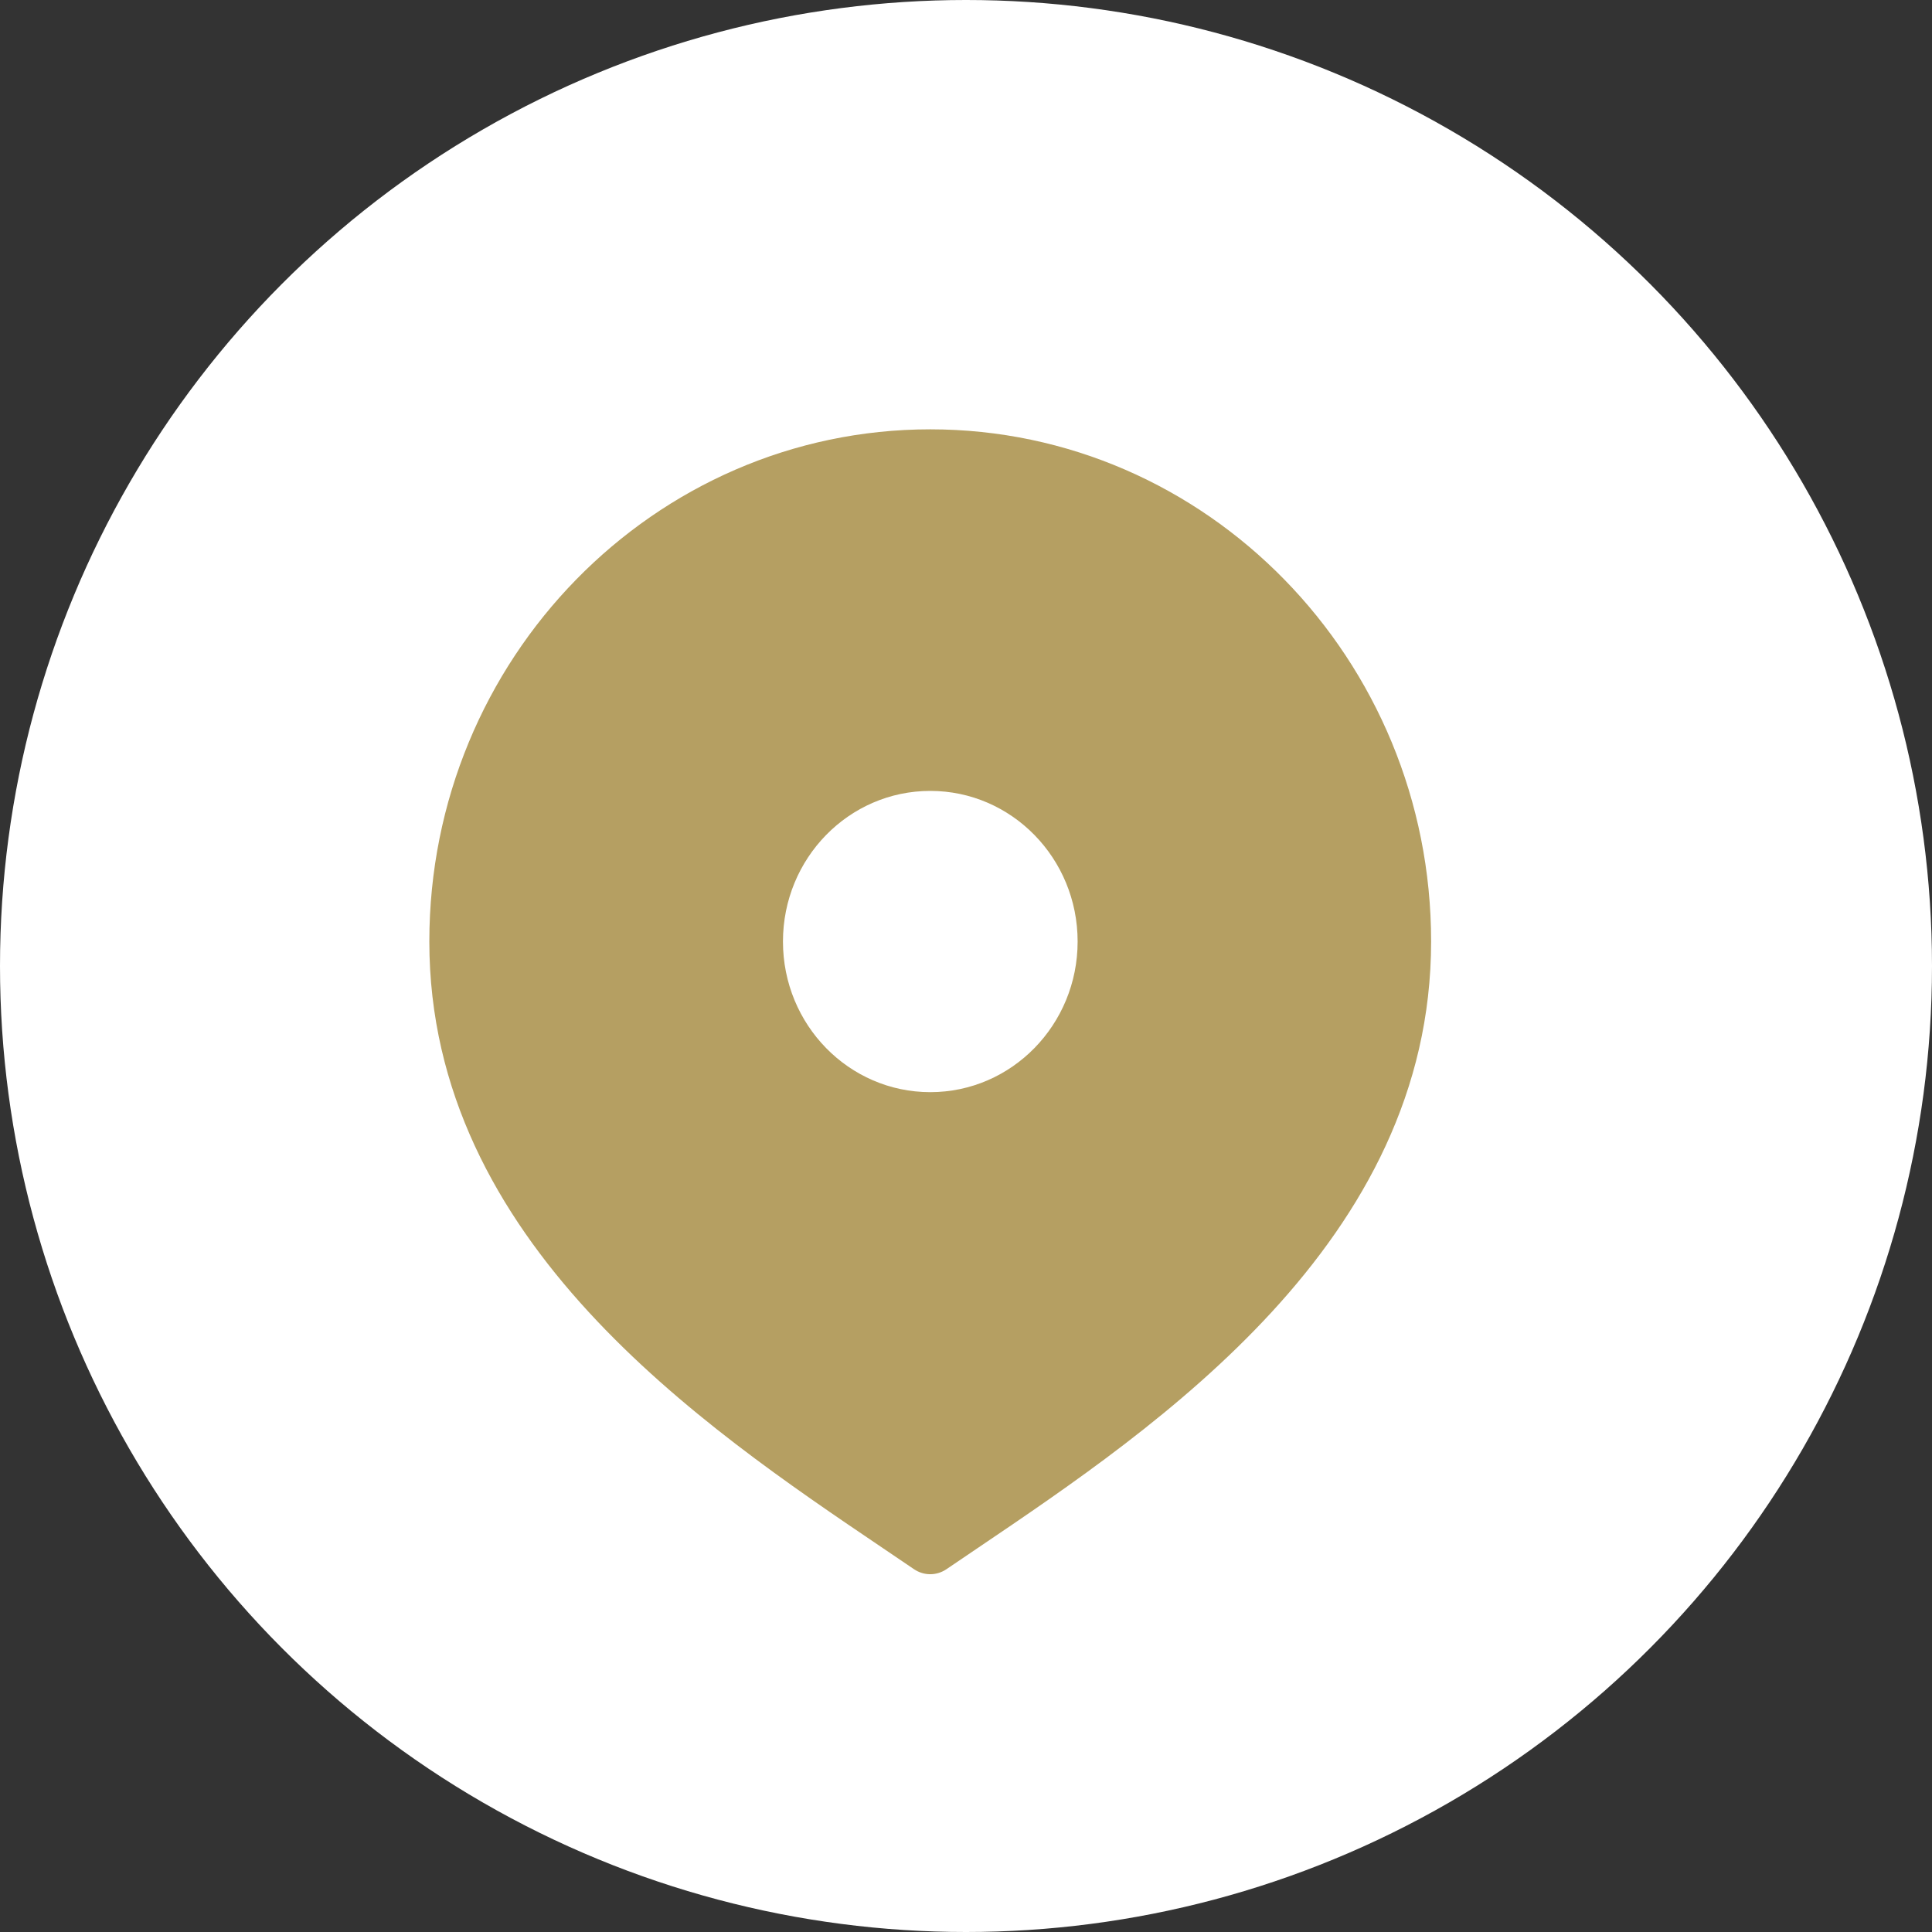
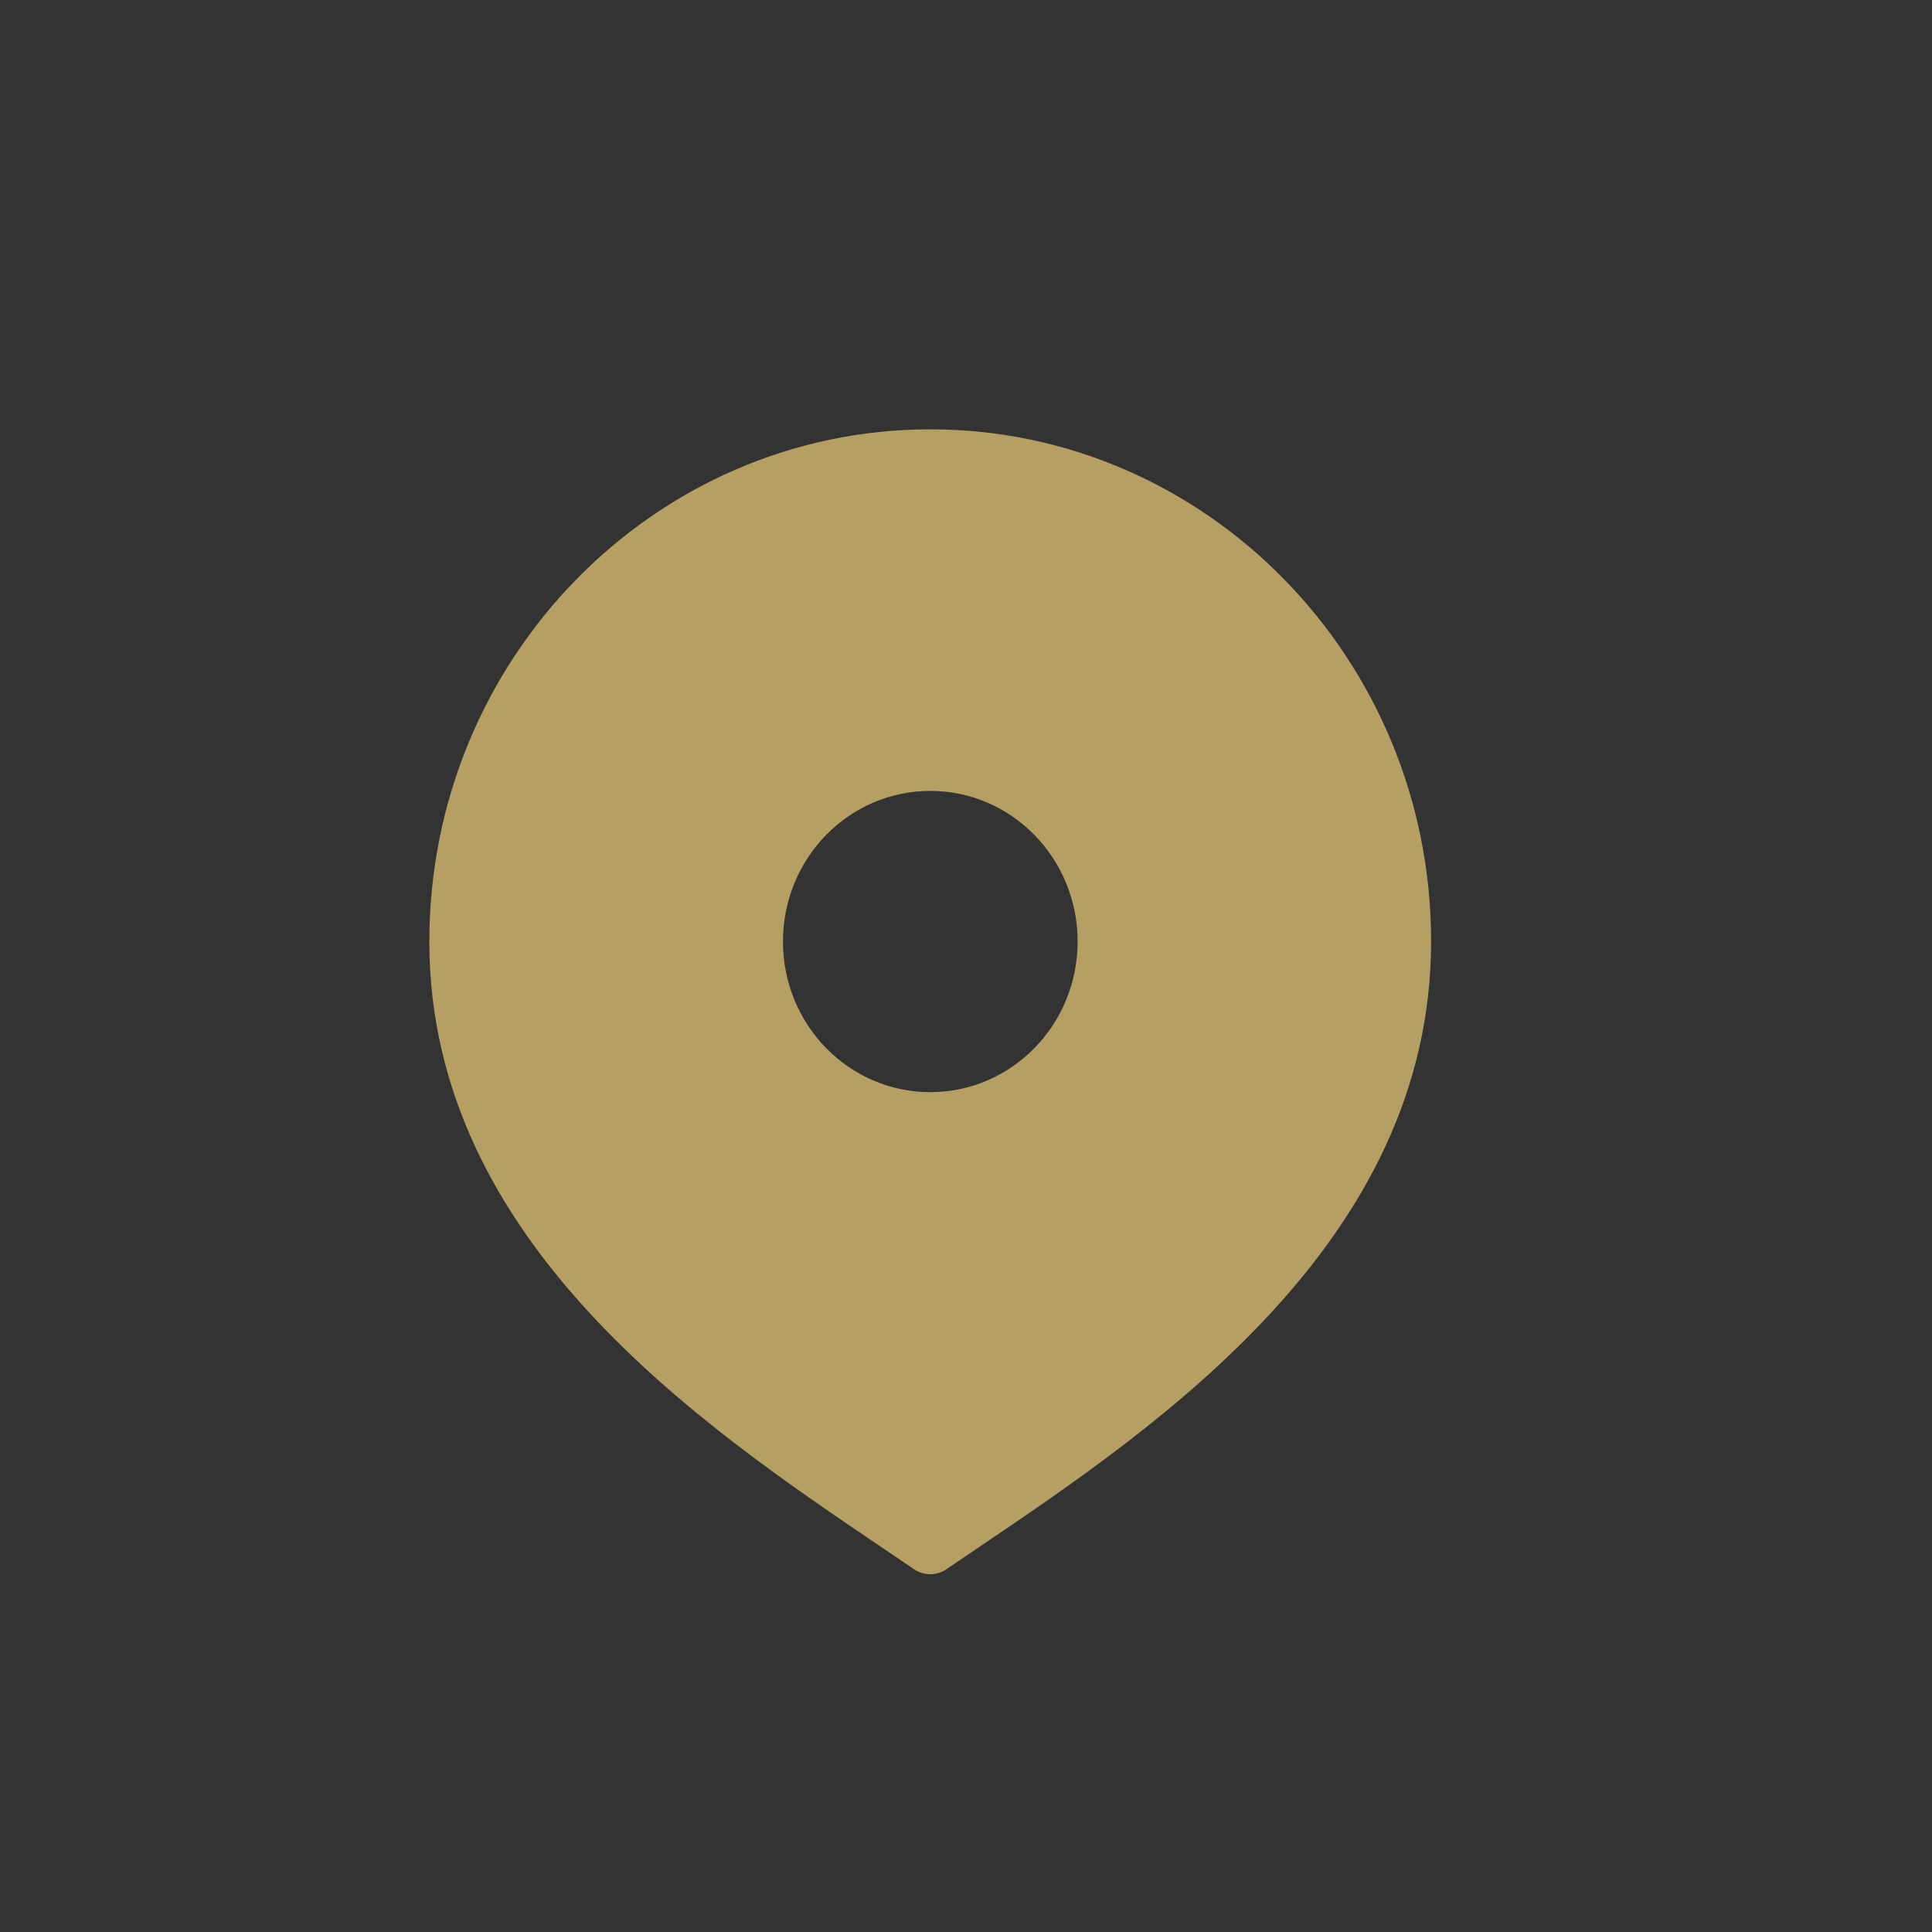
<svg xmlns="http://www.w3.org/2000/svg" width="27" height="27" viewBox="0 0 27 27" fill="none">
  <rect x="0" y="0" width="27" height="27" fill="#333333" stroke="none" />
-   <circle cx="13.5" cy="13.5" r="13.5" fill="white" />
  <path d="M13.001 6C9.14 6 6 9.211 6 13.158C6 17.354 9.813 19.929 12.335 21.633L12.772 21.929C12.841 21.976 12.921 22 13 22C13.079 22 13.159 21.976 13.228 21.929L13.665 21.633C16.187 19.929 20 17.354 20 13.158C20.002 9.211 16.861 6 13.001 6ZM13.001 15.263C11.863 15.263 10.942 14.321 10.942 13.158C10.942 11.995 11.863 11.053 13.001 11.053C14.138 11.053 15.06 11.995 15.06 13.158C15.06 14.321 14.138 15.263 13.001 15.263Z" fill="#B59F62" />
</svg>